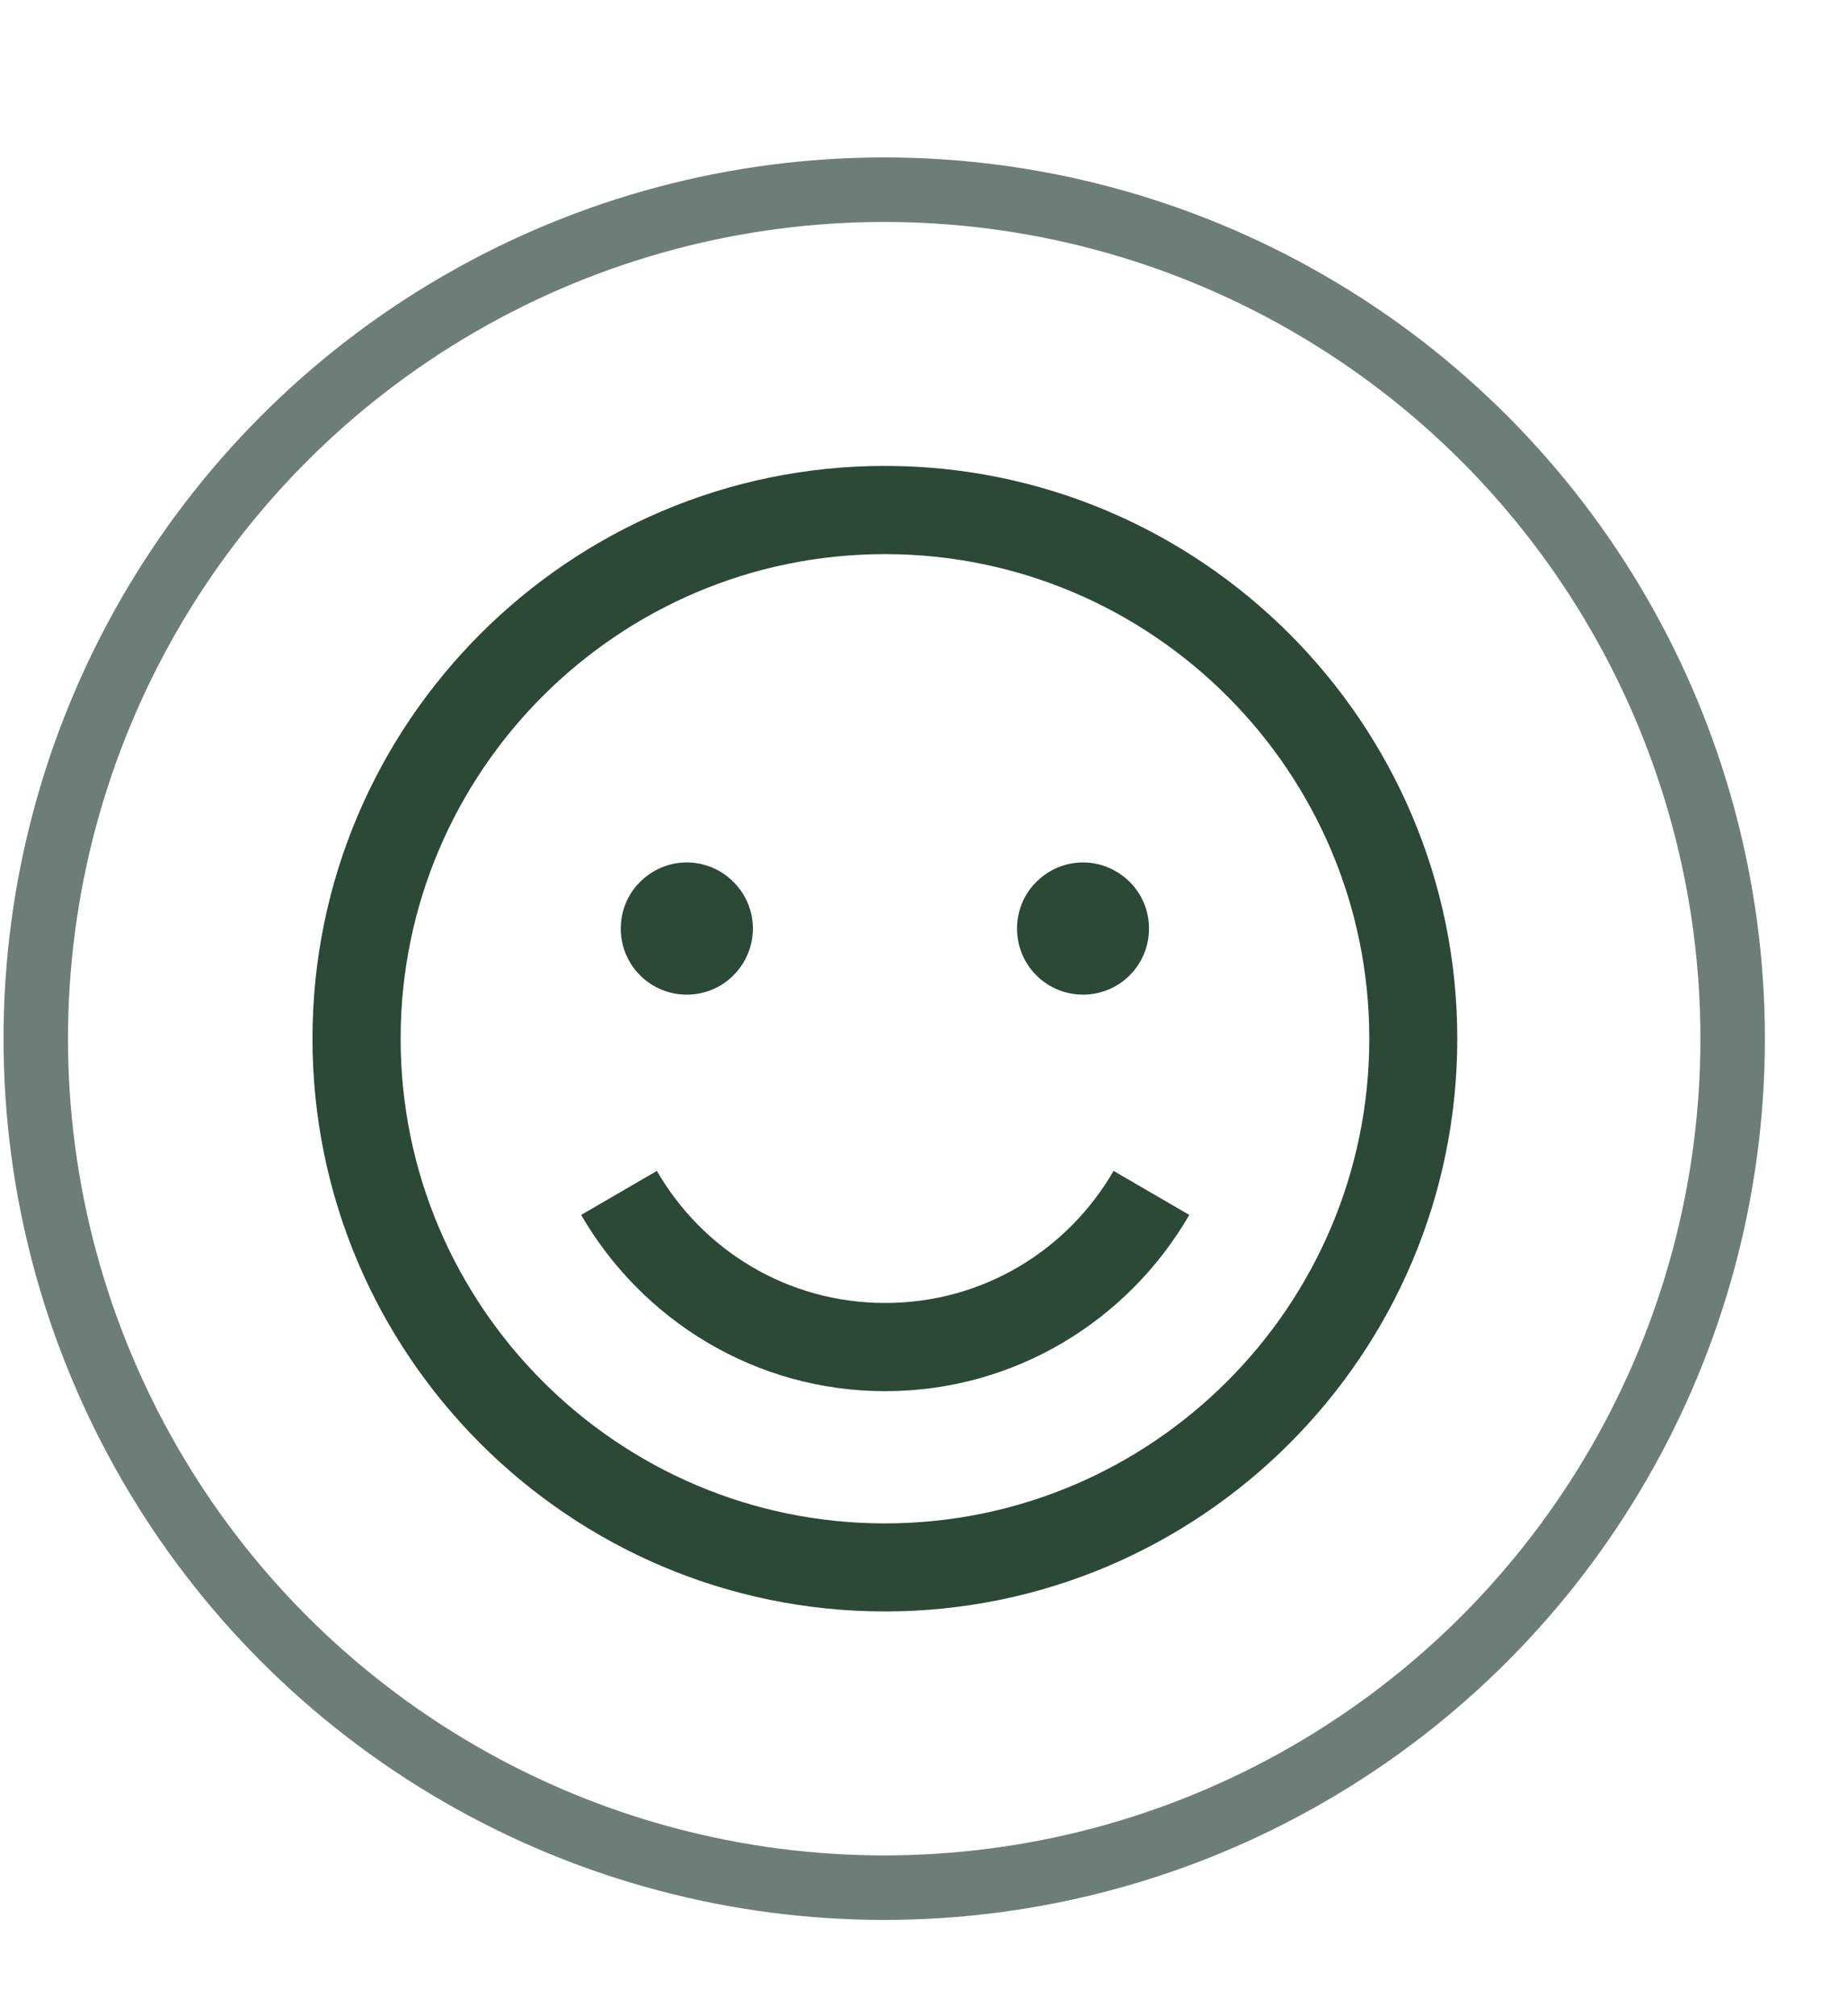
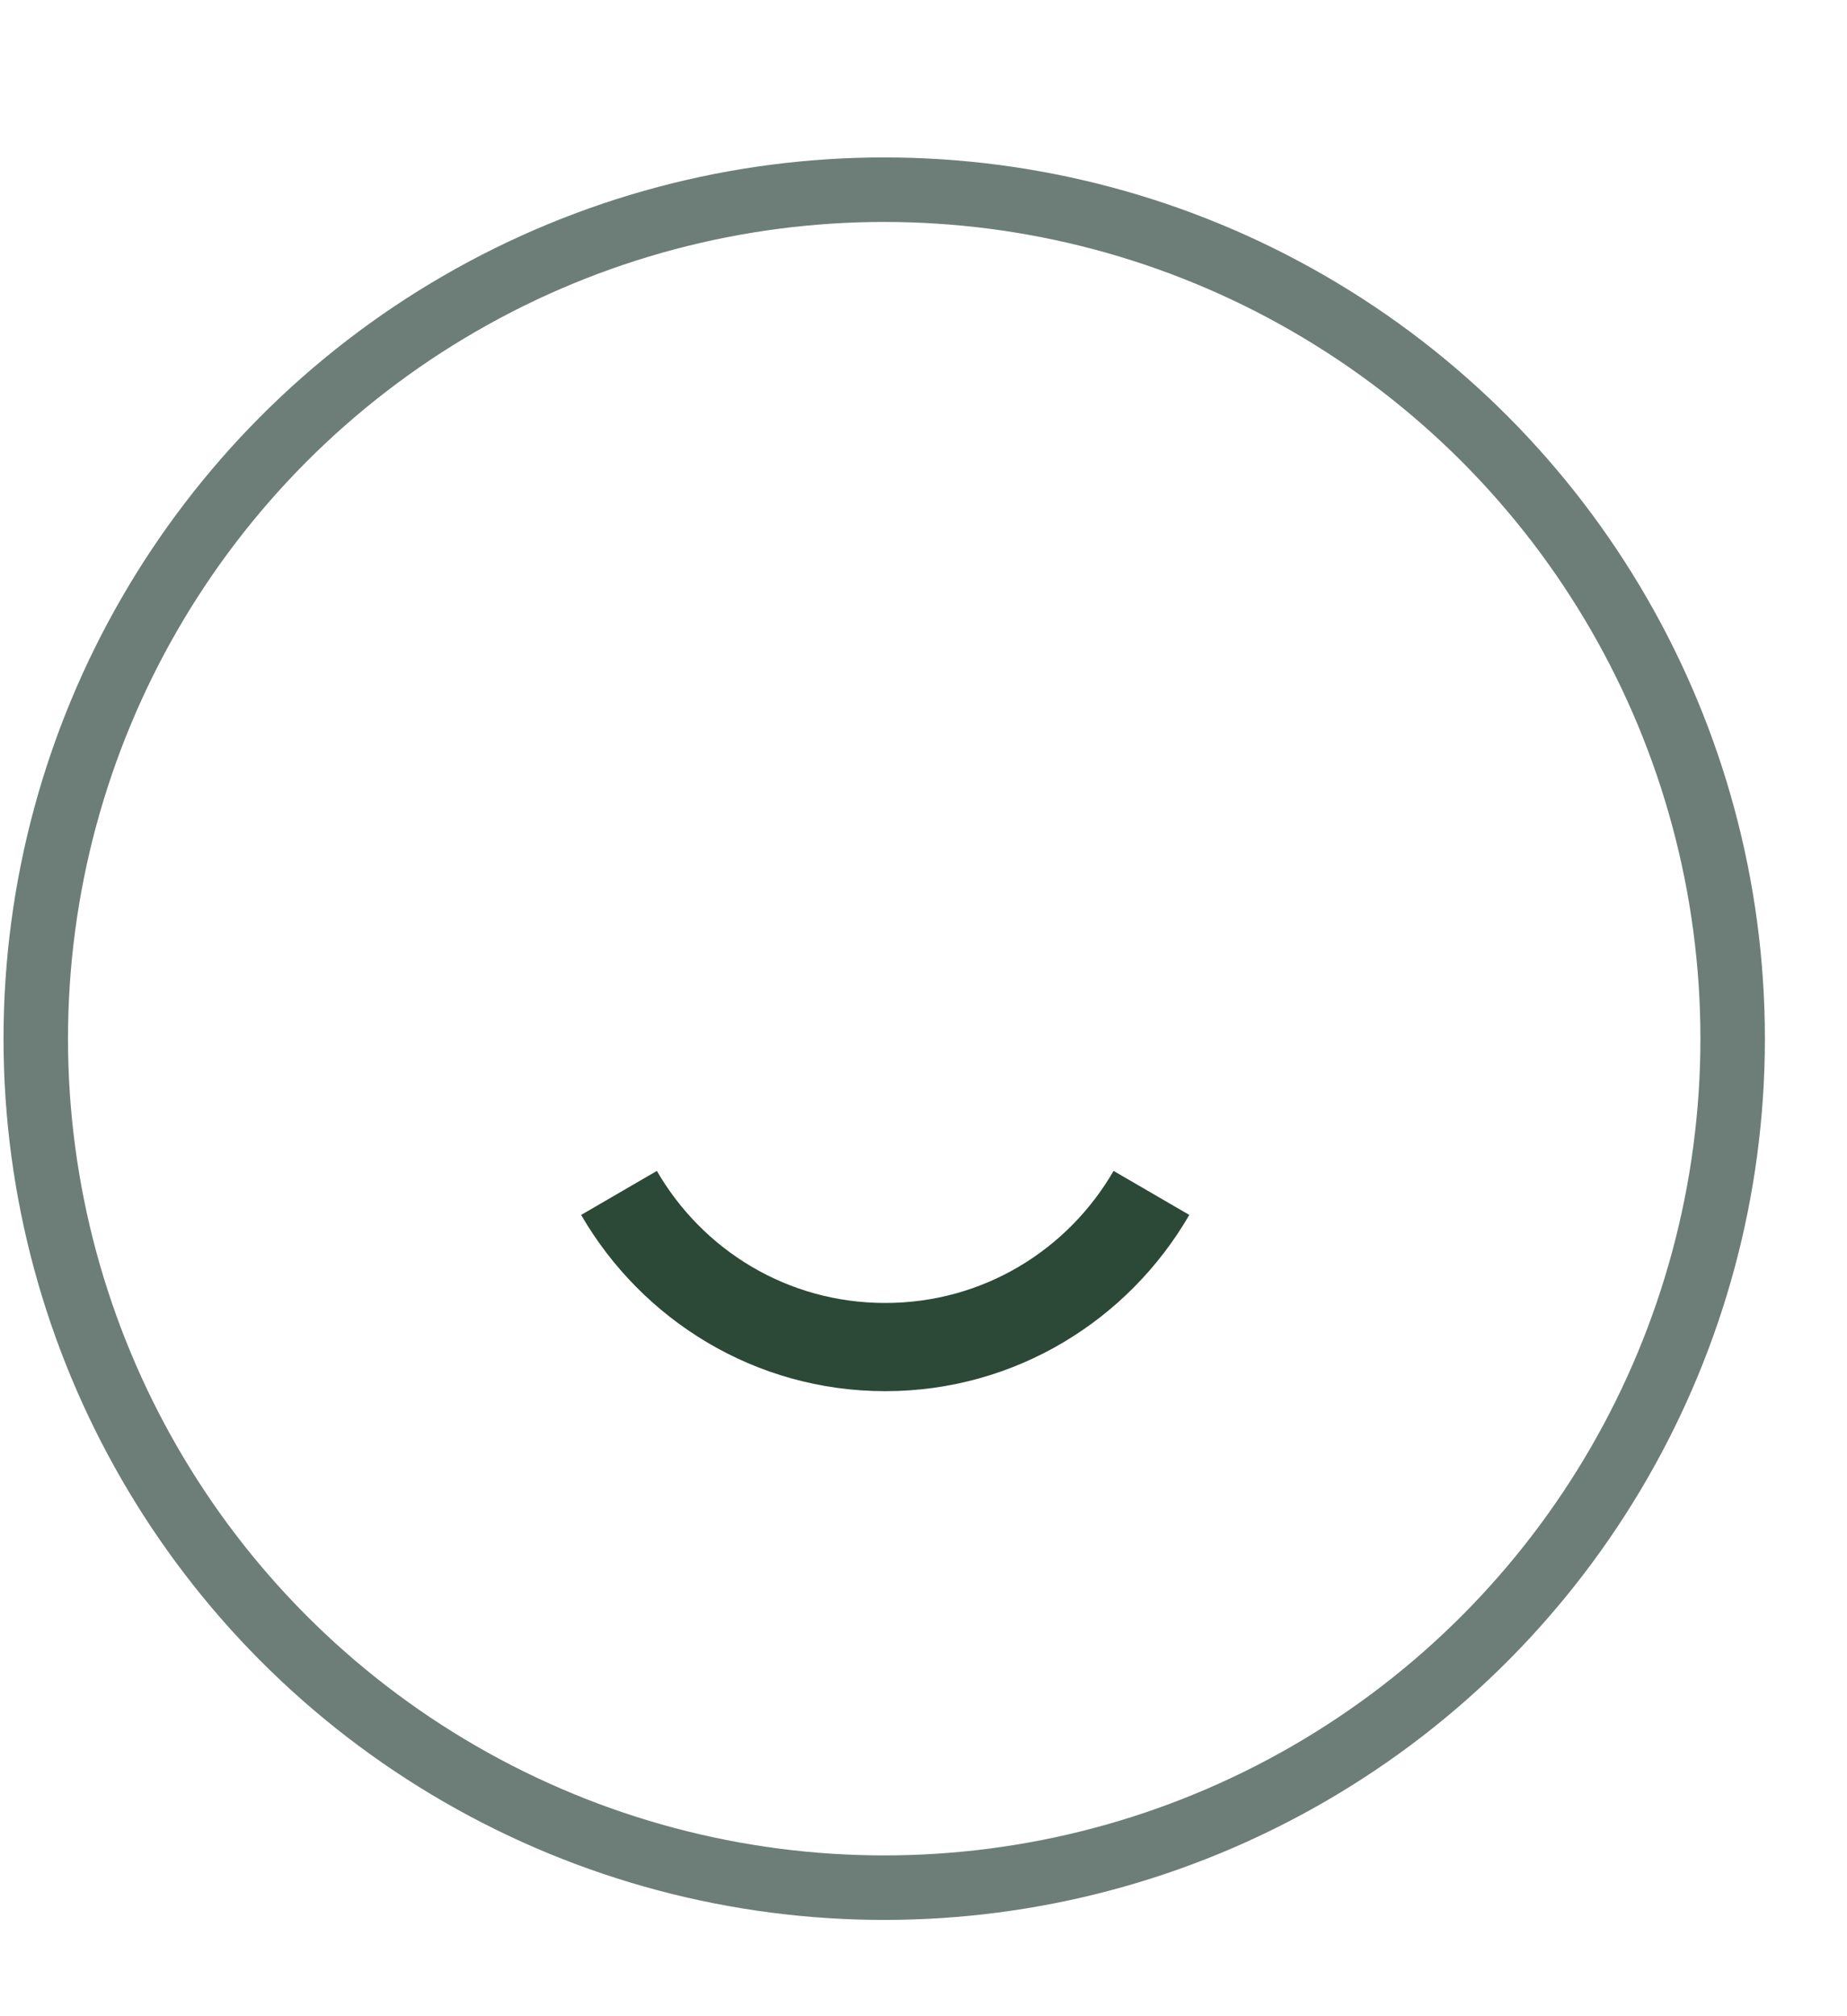
<svg xmlns="http://www.w3.org/2000/svg" width="11" height="12" viewBox="0 0 11 12" fill="none">
  <circle cx="5.266" cy="6.182" r="5.053" stroke="#2E483E" stroke-opacity="0.7" stroke-width="0.384" />
  <path d="M3.912 6.969L3.461 7.231C3.824 7.857 4.498 8.28 5.272 8.28C6.046 8.28 6.72 7.857 7.083 7.231L6.632 6.969C6.36 7.439 5.856 7.755 5.272 7.755C4.688 7.755 4.184 7.439 3.912 6.969Z" fill="#2B4936" />
-   <path d="M5.27 2.773C3.391 2.773 1.861 4.303 1.861 6.182C1.861 8.062 3.391 9.591 5.27 9.591C7.15 9.591 8.679 8.062 8.679 6.182C8.679 4.303 7.15 2.773 5.27 2.773ZM5.27 3.298C6.861 3.298 8.155 4.592 8.155 6.182C8.155 7.773 6.861 9.067 5.27 9.067C3.68 9.067 2.386 7.773 2.386 6.182C2.386 4.592 3.68 3.298 5.27 3.298ZM4.09 5.133C3.986 5.133 3.886 5.175 3.812 5.249C3.738 5.322 3.697 5.422 3.697 5.527C3.697 5.631 3.738 5.731 3.812 5.805C3.886 5.879 3.986 5.92 4.09 5.92C4.194 5.92 4.295 5.879 4.368 5.805C4.442 5.731 4.484 5.631 4.484 5.527C4.484 5.422 4.442 5.322 4.368 5.249C4.295 5.175 4.194 5.133 4.09 5.133ZM6.45 5.133C6.346 5.133 6.246 5.175 6.172 5.249C6.098 5.322 6.057 5.422 6.057 5.527C6.057 5.631 6.098 5.731 6.172 5.805C6.246 5.879 6.346 5.92 6.45 5.92C6.554 5.92 6.654 5.879 6.728 5.805C6.802 5.731 6.843 5.631 6.843 5.527C6.843 5.422 6.802 5.322 6.728 5.249C6.654 5.175 6.554 5.133 6.45 5.133Z" fill="#2B4936" />
</svg>